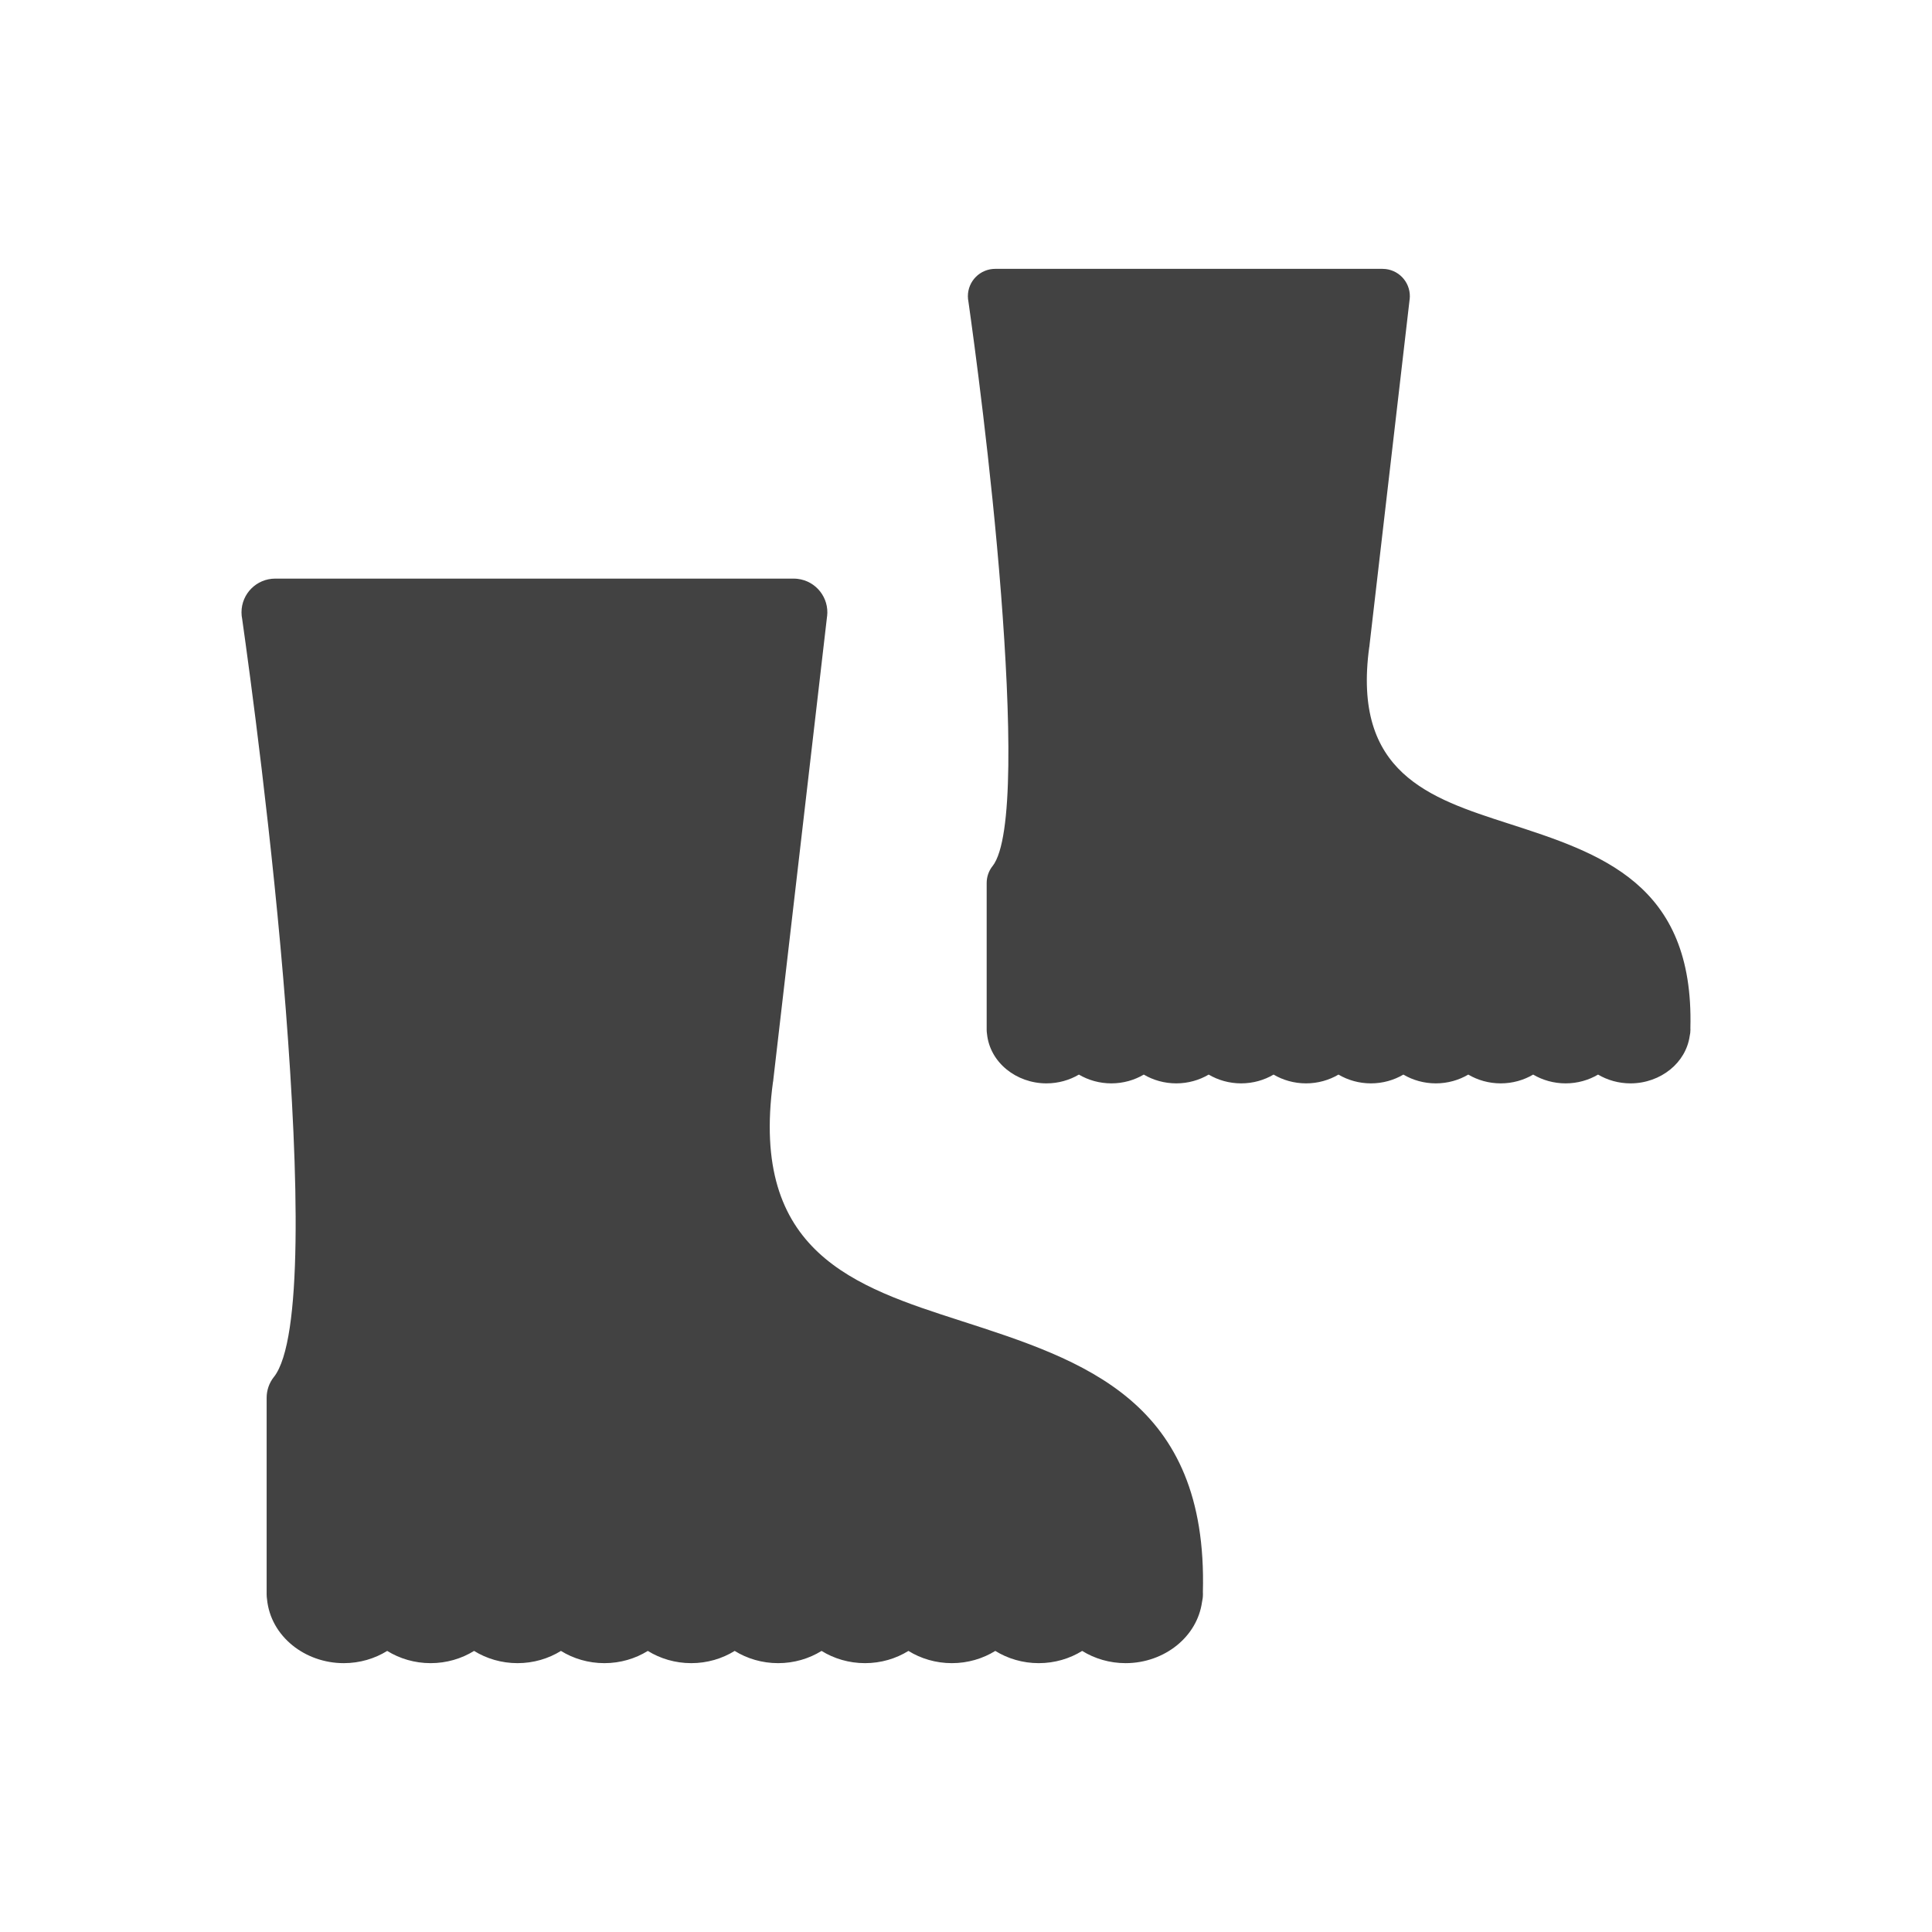
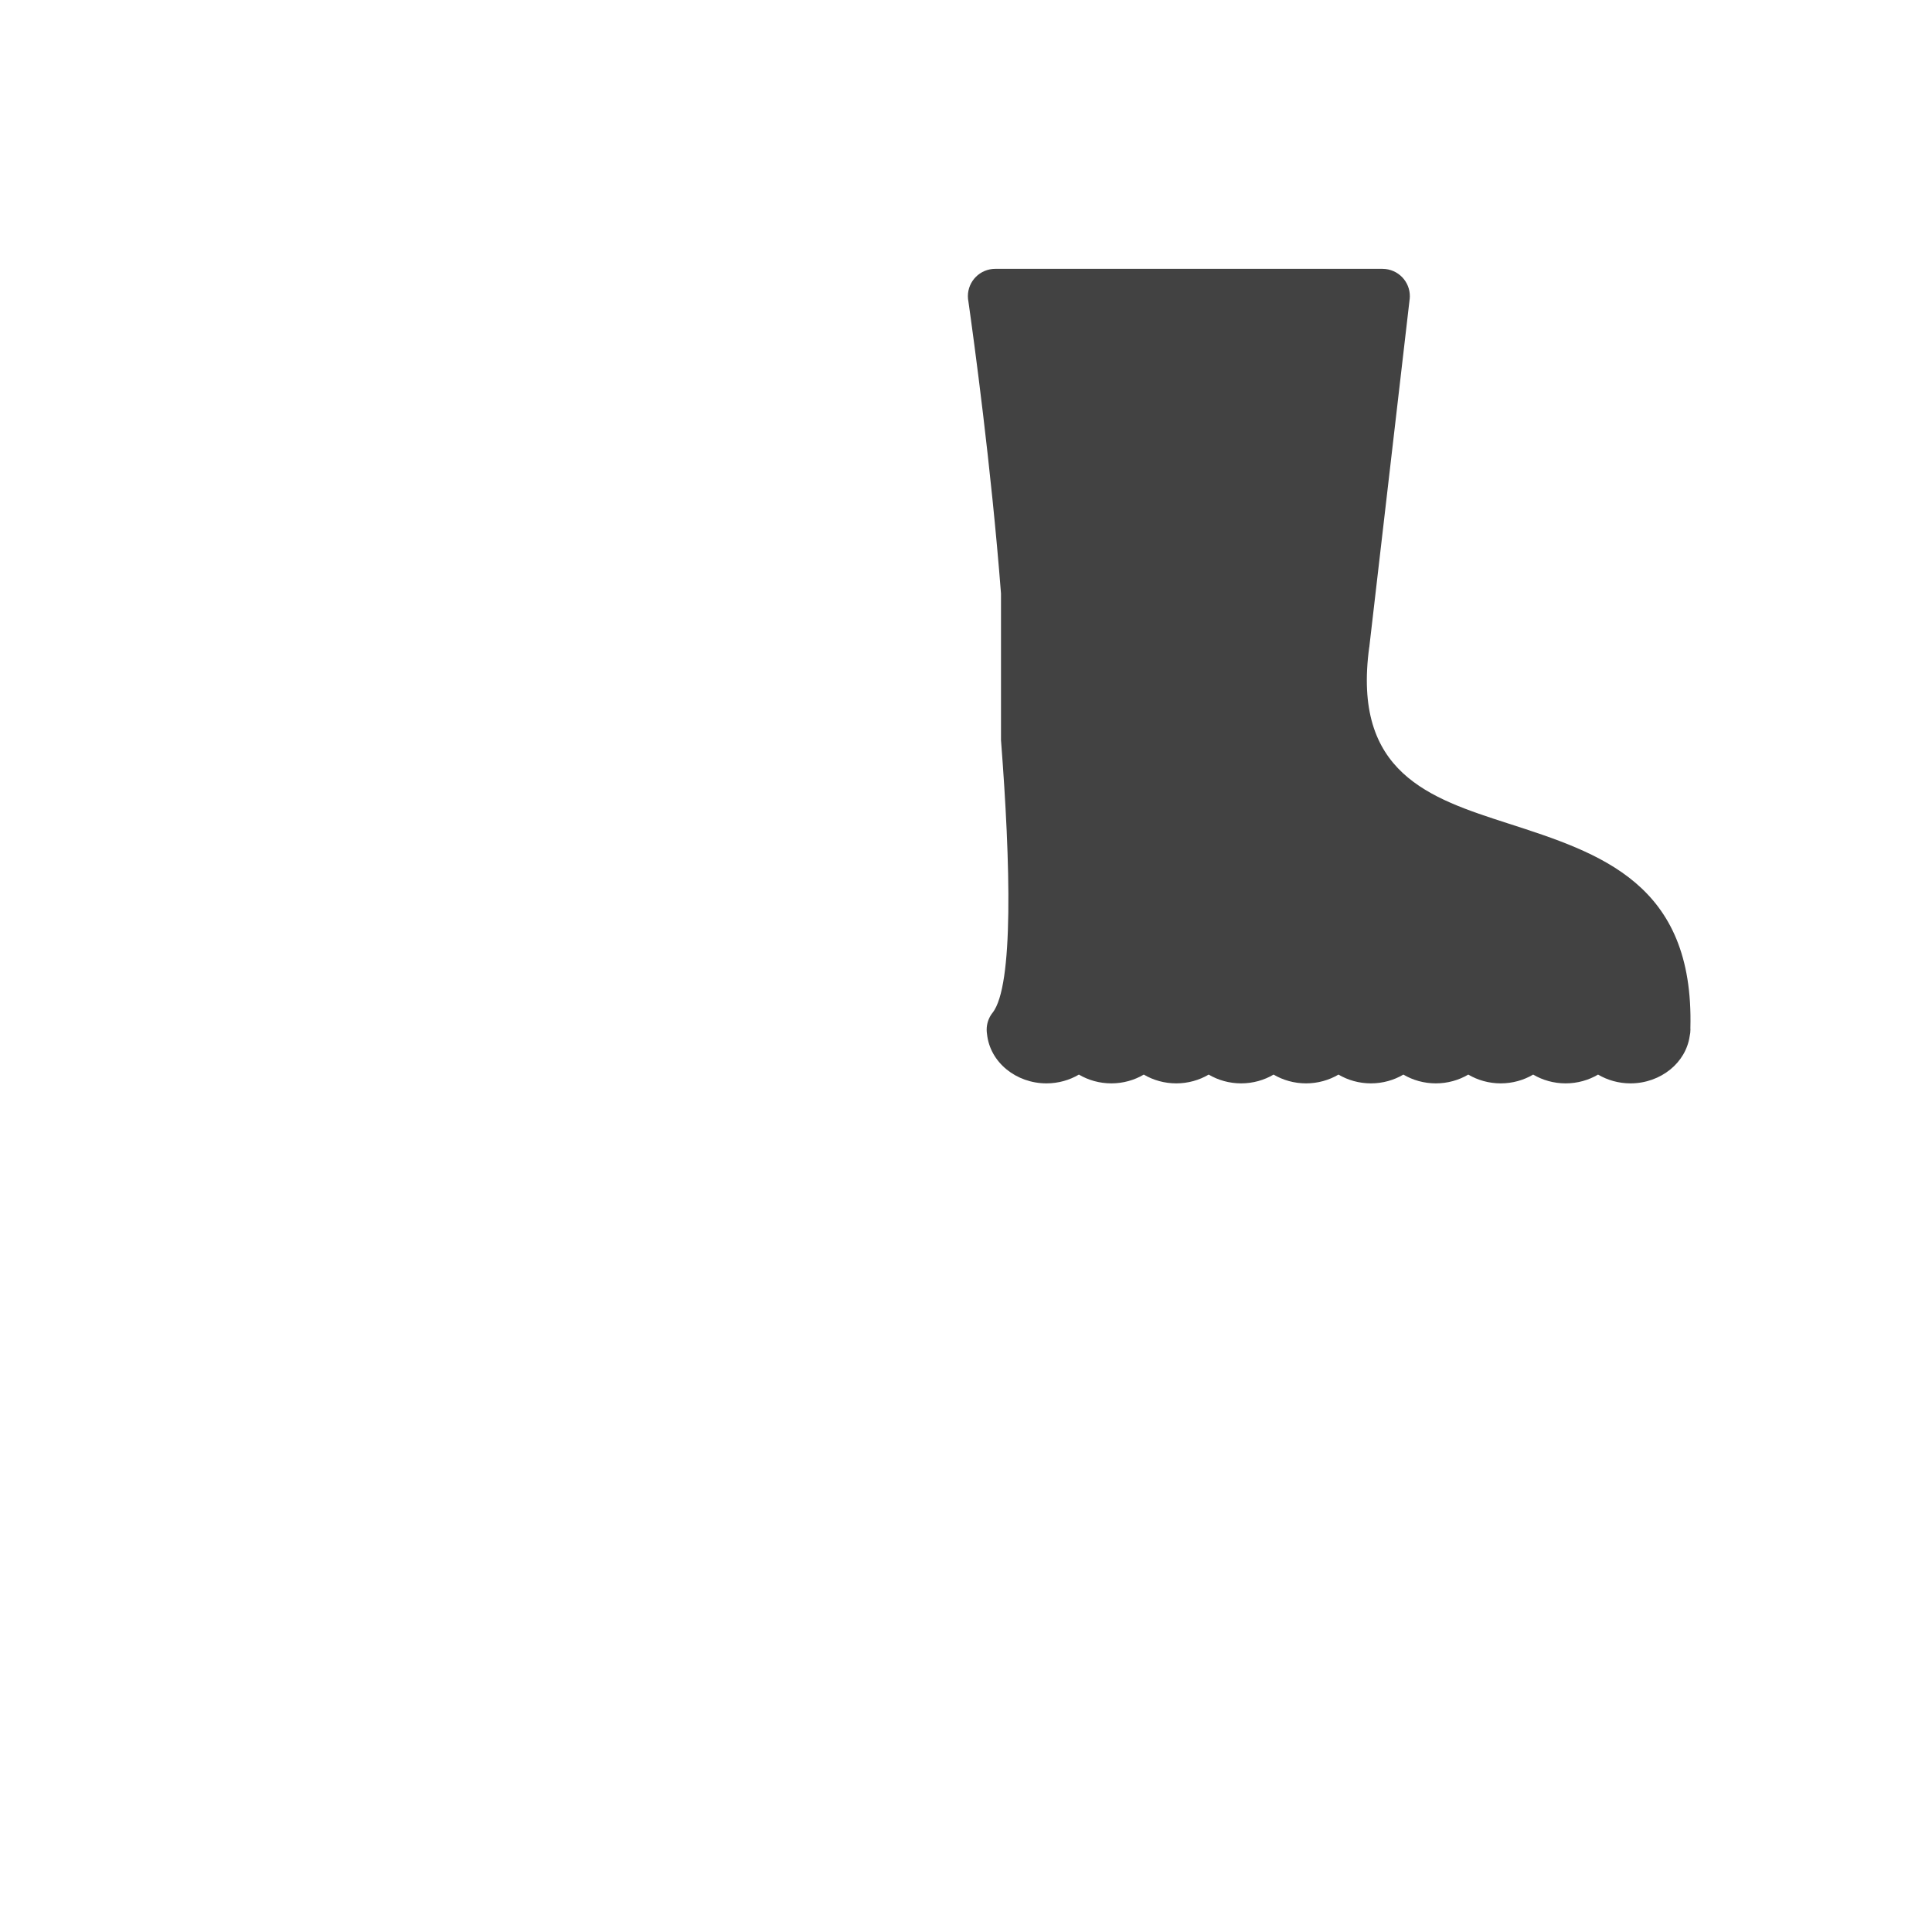
<svg xmlns="http://www.w3.org/2000/svg" xml:space="preserve" width="2048px" height="2048px" style="shape-rendering:geometricPrecision; text-rendering:geometricPrecision; image-rendering:optimizeQuality; fill-rule:evenodd; clip-rule:evenodd" viewBox="0 0 2048 2048">
  <defs>
    <style type="text/css">
   
    .fil1 {fill:none}
    .fil0 {fill:#424242;fill-rule:nonzero}
   
  </style>
  </defs>
  <g id="Layer_x0020_1">
-     <path class="fil0" d="M1061.09 629.049c-10.4,-134.371 -28.809,-269.077 -34.502,-309.206 -0.391,-1.897 -0.596,-3.863 -0.596,-5.876 0,-16 12.971,-28.973 28.971,-28.973l410.211 0 0.353 0c1.103,0.001 2.217,0.064 3.339,0.194 15.893,1.844 27.282,16.224 25.439,32.117l-0.039 -0.005 -42.515 366.501c-0.045,0.69 -0.112,1.383 -0.208,2.079l-0.08 -0.011c-18.255,133.645 64.085,160.206 147.041,186.963 98.354,31.722 197.373,63.689 193.375,216.956 0.033,0.569 0.053,1.143 0.053,1.721 0,2.322 -0.275,4.58 -0.791,6.743 -2.044,14.133 -9.56,26.505 -20.605,35.476 -11.197,9.09 -26.072,14.685 -42.132,14.685 -12.594,0 -24.461,-3.442 -34.395,-9.311 -9.935,5.869 -21.802,9.311 -34.397,9.311 -12.594,0 -24.462,-3.442 -34.397,-9.311 -9.933,5.869 -21.801,9.311 -34.395,9.311 -12.597,0 -24.463,-3.443 -34.397,-9.312 -9.934,5.87 -21.802,9.312 -34.398,9.312 -12.594,0 -24.461,-3.442 -34.395,-9.311 -9.935,5.869 -21.802,9.311 -34.397,9.311 -12.597,0 -24.462,-3.443 -34.397,-9.312 -9.934,5.869 -21.801,9.312 -34.396,9.312 -12.597,0 -24.463,-3.443 -34.397,-9.312 -9.934,5.869 -21.801,9.312 -34.397,9.312 -12.594,0 -24.462,-3.443 -34.396,-9.312 -9.935,5.869 -21.803,9.312 -34.397,9.312 -12.594,0 -24.462,-3.441 -34.397,-9.311 -9.934,5.869 -21.801,9.311 -34.395,9.311 -12.597,0 -24.463,-3.443 -34.397,-9.312 -9.934,5.869 -21.801,9.312 -34.397,9.312 -16.061,0 -30.938,-5.595 -42.133,-14.687 -11.607,-9.429 -19.313,-22.609 -20.872,-37.639 -0.237,-1.493 -0.361,-3.024 -0.361,-4.583l0.007 -0.582 0 -154.918 0.001 0c-0.005,-6.285 2.027,-12.617 6.219,-17.935l0.028 0.022c22.439,-28.561 19.101,-157.759 8.94,-289.041z" />
-     <path class="fil0" d="M302.972 1070.62c-13.943,-180.165 -38.647,-360.803 -46.238,-414.299 -0.482,-2.34 -0.735,-4.762 -0.735,-7.244 0,-19.728 15.995,-35.722 35.721,-35.722l549.148 0 0.436 0c1.359,0.001 2.733,0.078 4.116,0.239 19.597,2.274 33.64,20.003 31.368,39.6l-0.048 -0.006 -56.929 490.755c-0.056,0.85 -0.138,1.706 -0.256,2.563l-0.099 -0.013c-24.787,181.43 86.649,217.375 198.92,253.588 130.623,42.131 262.132,84.585 256.731,287.698 0.041,0.702 0.065,1.408 0.065,2.12 0,2.867 -0.34,5.654 -0.977,8.323 -2.57,18.249 -12.258,34.234 -26.529,45.822 -14.457,11.741 -33.691,18.965 -54.472,18.965 -16.965,0 -32.9,-4.814 -46.044,-12.97 -13.146,8.156 -29.079,12.97 -46.044,12.97 -16.964,0 -32.896,-4.817 -46.042,-12.971 -13.147,8.154 -29.08,12.971 -46.043,12.971 -16.965,0 -32.901,-4.815 -46.045,-12.971 -13.146,8.156 -29.079,12.971 -46.044,12.971 -16.964,0 -32.898,-4.815 -46.044,-12.971 -13.146,8.156 -29.078,12.971 -46.042,12.971 -16.966,0 -32.898,-4.814 -46.044,-12.97 -13.145,8.156 -29.079,12.97 -46.044,12.97 -16.964,0 -32.898,-4.815 -46.044,-12.971 -13.146,8.156 -29.078,12.971 -46.042,12.971 -16.966,0 -32.9,-4.815 -46.044,-12.971 -13.147,8.156 -29.08,12.971 -46.044,12.971 -16.964,0 -32.896,-4.817 -46.043,-12.971 -13.145,8.154 -29.078,12.971 -46.043,12.971 -16.965,0 -32.9,-4.815 -46.044,-12.971 -13.147,8.156 -29.079,12.971 -46.043,12.971 -20.785,0 -40.019,-7.225 -54.478,-18.967 -14.987,-12.176 -24.917,-29.192 -26.855,-48.587 -0.283,-1.813 -0.432,-3.672 -0.432,-5.565l0.009 -0.717 0 -207.436 0.001 0c-0.006,-7.748 2.498,-15.554 7.667,-22.113l0.034 0.028c30.621,-38.958 26.264,-212.677 12.617,-389.032z" />
+     <path class="fil0" d="M1061.09 629.049c-10.4,-134.371 -28.809,-269.077 -34.502,-309.206 -0.391,-1.897 -0.596,-3.863 -0.596,-5.876 0,-16 12.971,-28.973 28.971,-28.973l410.211 0 0.353 0c1.103,0.001 2.217,0.064 3.339,0.194 15.893,1.844 27.282,16.224 25.439,32.117l-0.039 -0.005 -42.515 366.501c-0.045,0.69 -0.112,1.383 -0.208,2.079l-0.08 -0.011c-18.255,133.645 64.085,160.206 147.041,186.963 98.354,31.722 197.373,63.689 193.375,216.956 0.033,0.569 0.053,1.143 0.053,1.721 0,2.322 -0.275,4.58 -0.791,6.743 -2.044,14.133 -9.56,26.505 -20.605,35.476 -11.197,9.09 -26.072,14.685 -42.132,14.685 -12.594,0 -24.461,-3.442 -34.395,-9.311 -9.935,5.869 -21.802,9.311 -34.397,9.311 -12.594,0 -24.462,-3.442 -34.397,-9.311 -9.933,5.869 -21.801,9.311 -34.395,9.311 -12.597,0 -24.463,-3.443 -34.397,-9.312 -9.934,5.87 -21.802,9.312 -34.398,9.312 -12.594,0 -24.461,-3.442 -34.395,-9.311 -9.935,5.869 -21.802,9.311 -34.397,9.311 -12.597,0 -24.462,-3.443 -34.397,-9.312 -9.934,5.869 -21.801,9.312 -34.396,9.312 -12.597,0 -24.463,-3.443 -34.397,-9.312 -9.934,5.869 -21.801,9.312 -34.397,9.312 -12.594,0 -24.462,-3.443 -34.396,-9.312 -9.935,5.869 -21.803,9.312 -34.397,9.312 -12.594,0 -24.462,-3.441 -34.397,-9.311 -9.934,5.869 -21.801,9.311 -34.395,9.311 -12.597,0 -24.463,-3.443 -34.397,-9.312 -9.934,5.869 -21.801,9.312 -34.397,9.312 -16.061,0 -30.938,-5.595 -42.133,-14.687 -11.607,-9.429 -19.313,-22.609 -20.872,-37.639 -0.237,-1.493 -0.361,-3.024 -0.361,-4.583c-0.005,-6.285 2.027,-12.617 6.219,-17.935l0.028 0.022c22.439,-28.561 19.101,-157.759 8.94,-289.041z" />
  </g>
-   <rect class="fil1" width="2048" height="2048" />
</svg>